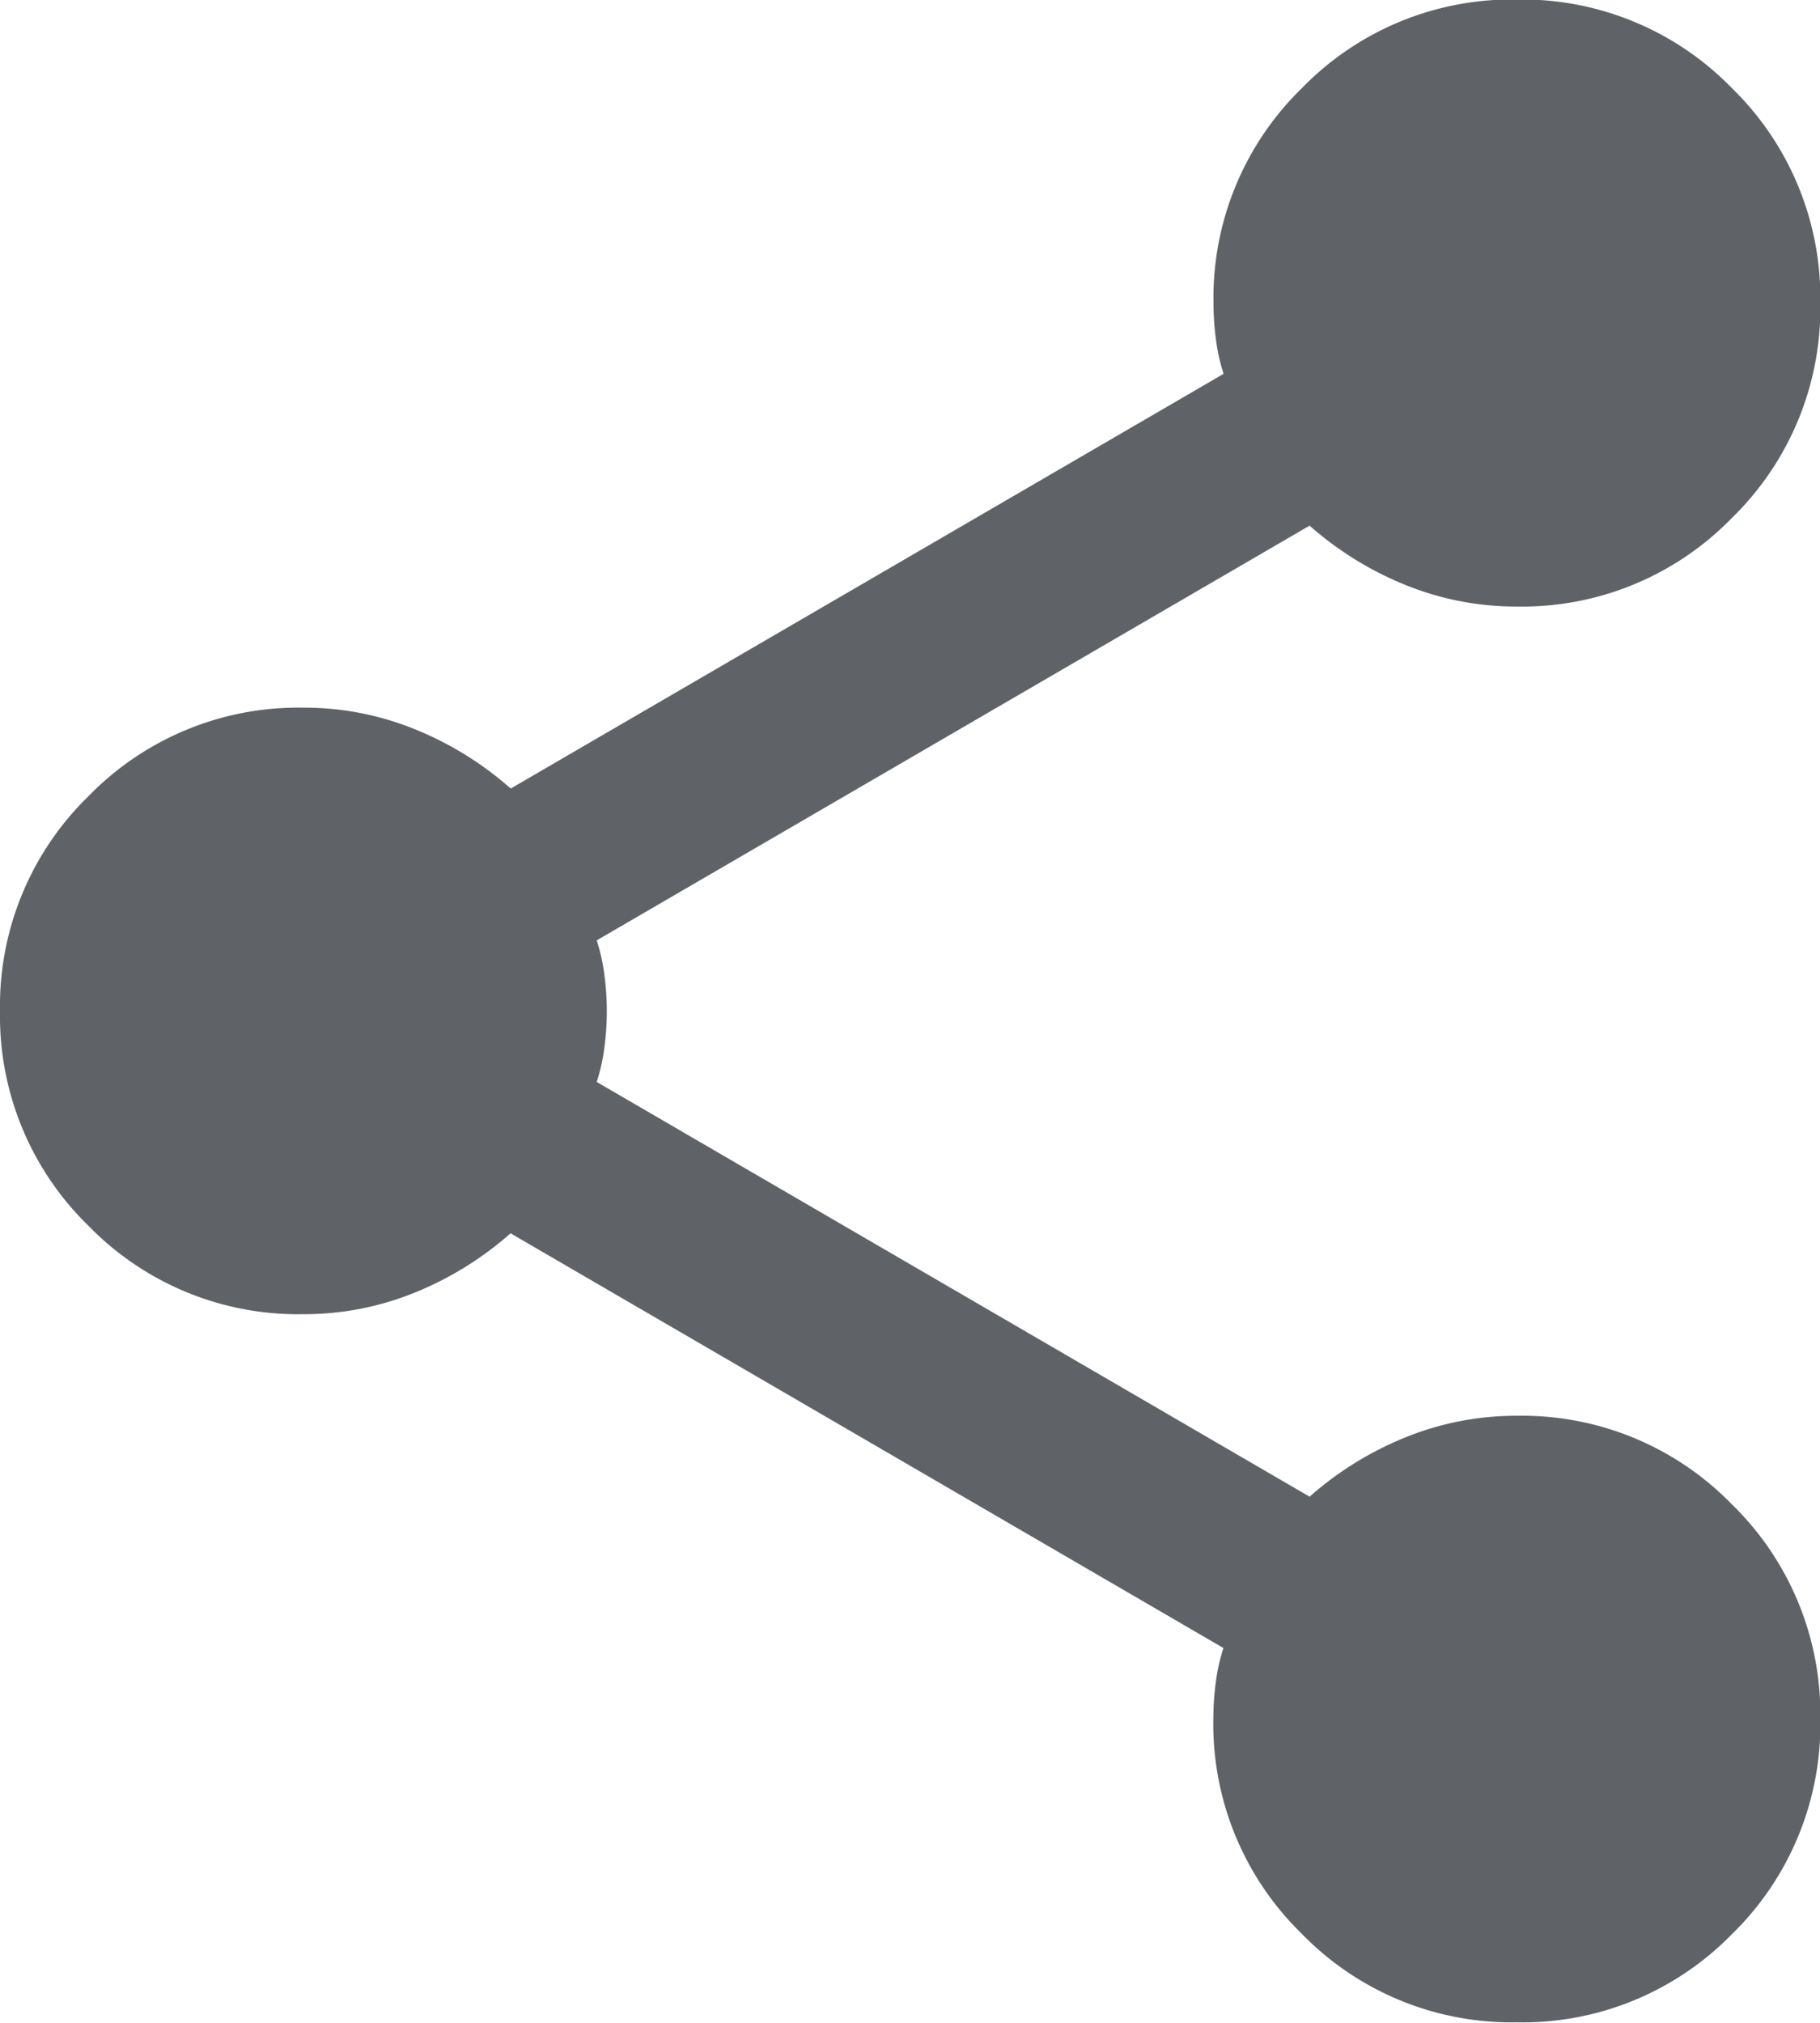
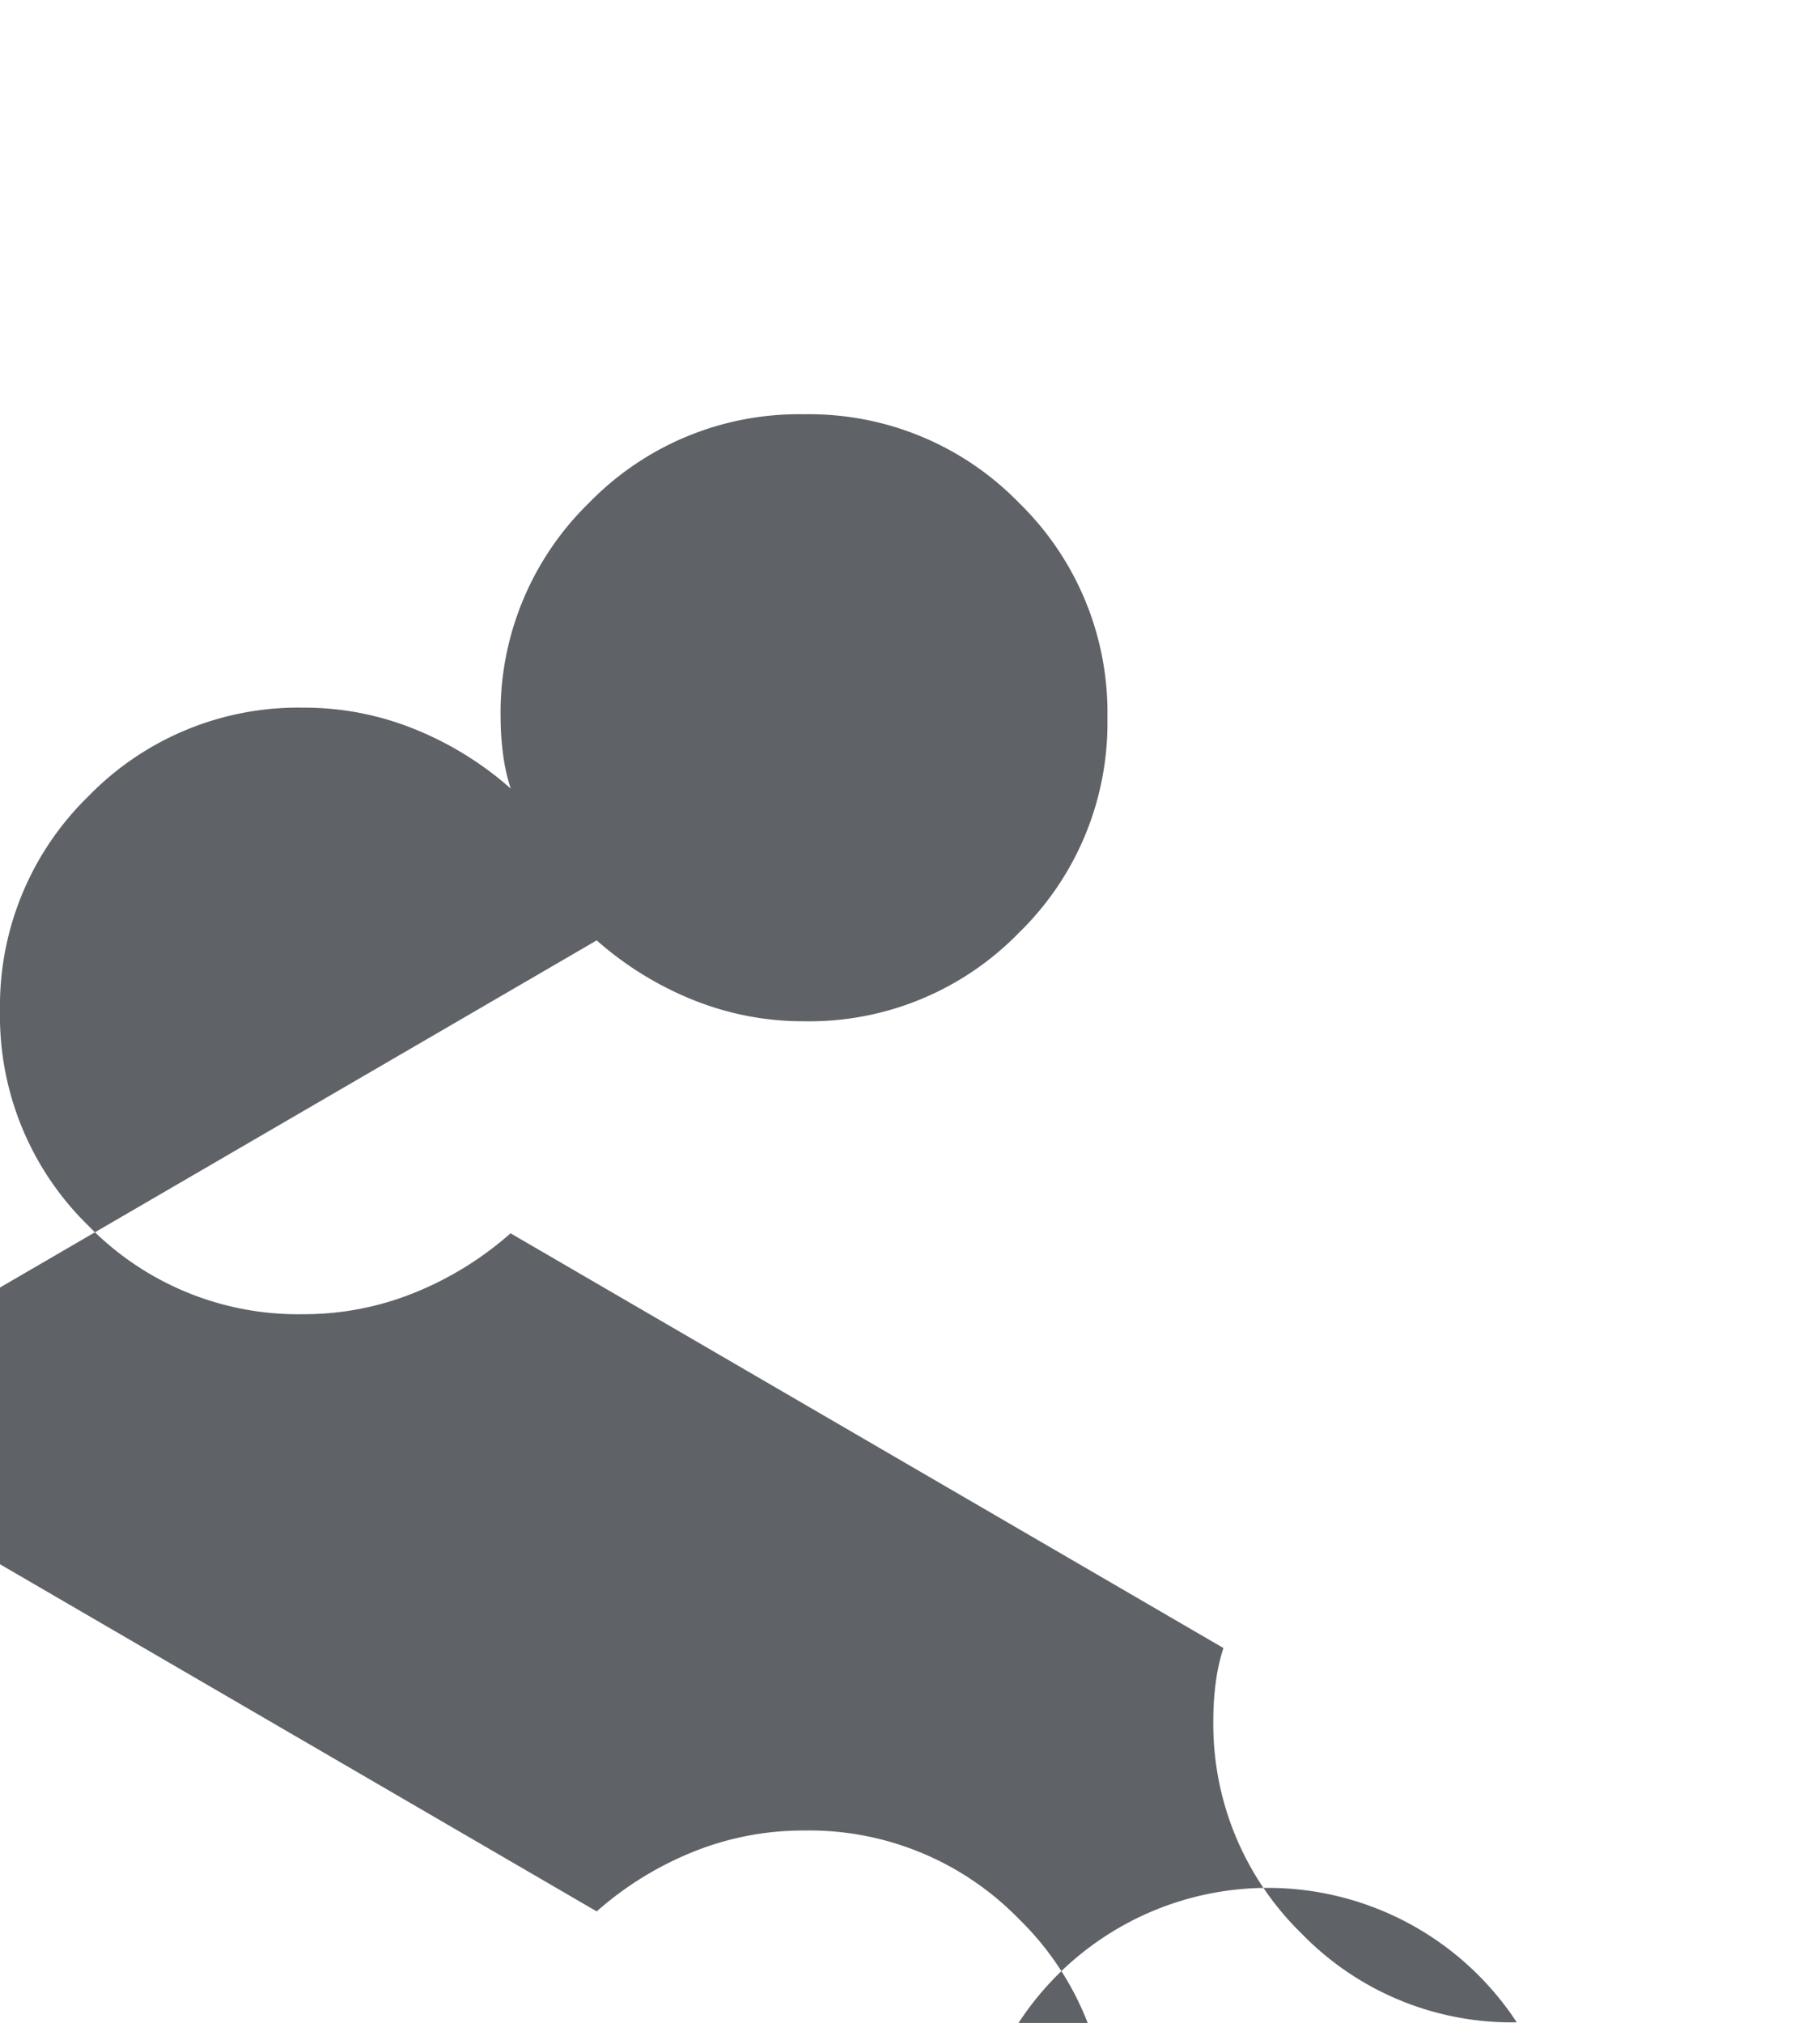
<svg xmlns="http://www.w3.org/2000/svg" width="11.703" height="13.004" viewBox="0 0 11.703 13.004">
-   <path id="share_24dp_5F6368_FILL1_wght400_GRAD0_opsz24" d="M129.753-867a1.881,1.881,0,0,1-1.382-.569,1.881,1.881,0,0,1-.569-1.382,1.785,1.785,0,0,1,.016-.236,1.192,1.192,0,0,1,.049-.219l-4.584-2.666a2.144,2.144,0,0,1-.618.382,1.89,1.89,0,0,1-.715.138,1.881,1.881,0,0,1-1.382-.569A1.881,1.881,0,0,1,120-873.5a1.881,1.881,0,0,1,.569-1.382,1.881,1.881,0,0,1,1.382-.569,1.887,1.887,0,0,1,.715.138,2.141,2.141,0,0,1,.618.382l4.584-2.666a1.192,1.192,0,0,1-.049-.219,1.785,1.785,0,0,1-.016-.236,1.881,1.881,0,0,1,.569-1.382,1.881,1.881,0,0,1,1.382-.569,1.881,1.881,0,0,1,1.382.569,1.881,1.881,0,0,1,.569,1.382,1.881,1.881,0,0,1-.569,1.382,1.881,1.881,0,0,1-1.382.569,1.89,1.89,0,0,1-.715-.138,2.144,2.144,0,0,1-.618-.382l-4.584,2.666a1.2,1.2,0,0,1,.049.219,1.785,1.785,0,0,1,.016.236,1.785,1.785,0,0,1-.016.236,1.191,1.191,0,0,1-.049.219l4.584,2.666a2.144,2.144,0,0,1,.618-.382,1.89,1.89,0,0,1,.715-.138,1.881,1.881,0,0,1,1.382.569,1.881,1.881,0,0,1,.569,1.382,1.881,1.881,0,0,1-.569,1.382A1.881,1.881,0,0,1,129.753-867Z" transform="translate(-120 880)" fill="#5f6368" />
+   <path id="share_24dp_5F6368_FILL1_wght400_GRAD0_opsz24" d="M129.753-867a1.881,1.881,0,0,1-1.382-.569,1.881,1.881,0,0,1-.569-1.382,1.785,1.785,0,0,1,.016-.236,1.192,1.192,0,0,1,.049-.219l-4.584-2.666a2.144,2.144,0,0,1-.618.382,1.89,1.89,0,0,1-.715.138,1.881,1.881,0,0,1-1.382-.569A1.881,1.881,0,0,1,120-873.5a1.881,1.881,0,0,1,.569-1.382,1.881,1.881,0,0,1,1.382-.569,1.887,1.887,0,0,1,.715.138,2.141,2.141,0,0,1,.618.382a1.192,1.192,0,0,1-.049-.219,1.785,1.785,0,0,1-.016-.236,1.881,1.881,0,0,1,.569-1.382,1.881,1.881,0,0,1,1.382-.569,1.881,1.881,0,0,1,1.382.569,1.881,1.881,0,0,1,.569,1.382,1.881,1.881,0,0,1-.569,1.382,1.881,1.881,0,0,1-1.382.569,1.89,1.89,0,0,1-.715-.138,2.144,2.144,0,0,1-.618-.382l-4.584,2.666a1.2,1.2,0,0,1,.049.219,1.785,1.785,0,0,1,.016.236,1.785,1.785,0,0,1-.016.236,1.191,1.191,0,0,1-.049.219l4.584,2.666a2.144,2.144,0,0,1,.618-.382,1.89,1.89,0,0,1,.715-.138,1.881,1.881,0,0,1,1.382.569,1.881,1.881,0,0,1,.569,1.382,1.881,1.881,0,0,1-.569,1.382A1.881,1.881,0,0,1,129.753-867Z" transform="translate(-120 880)" fill="#5f6368" />
</svg>